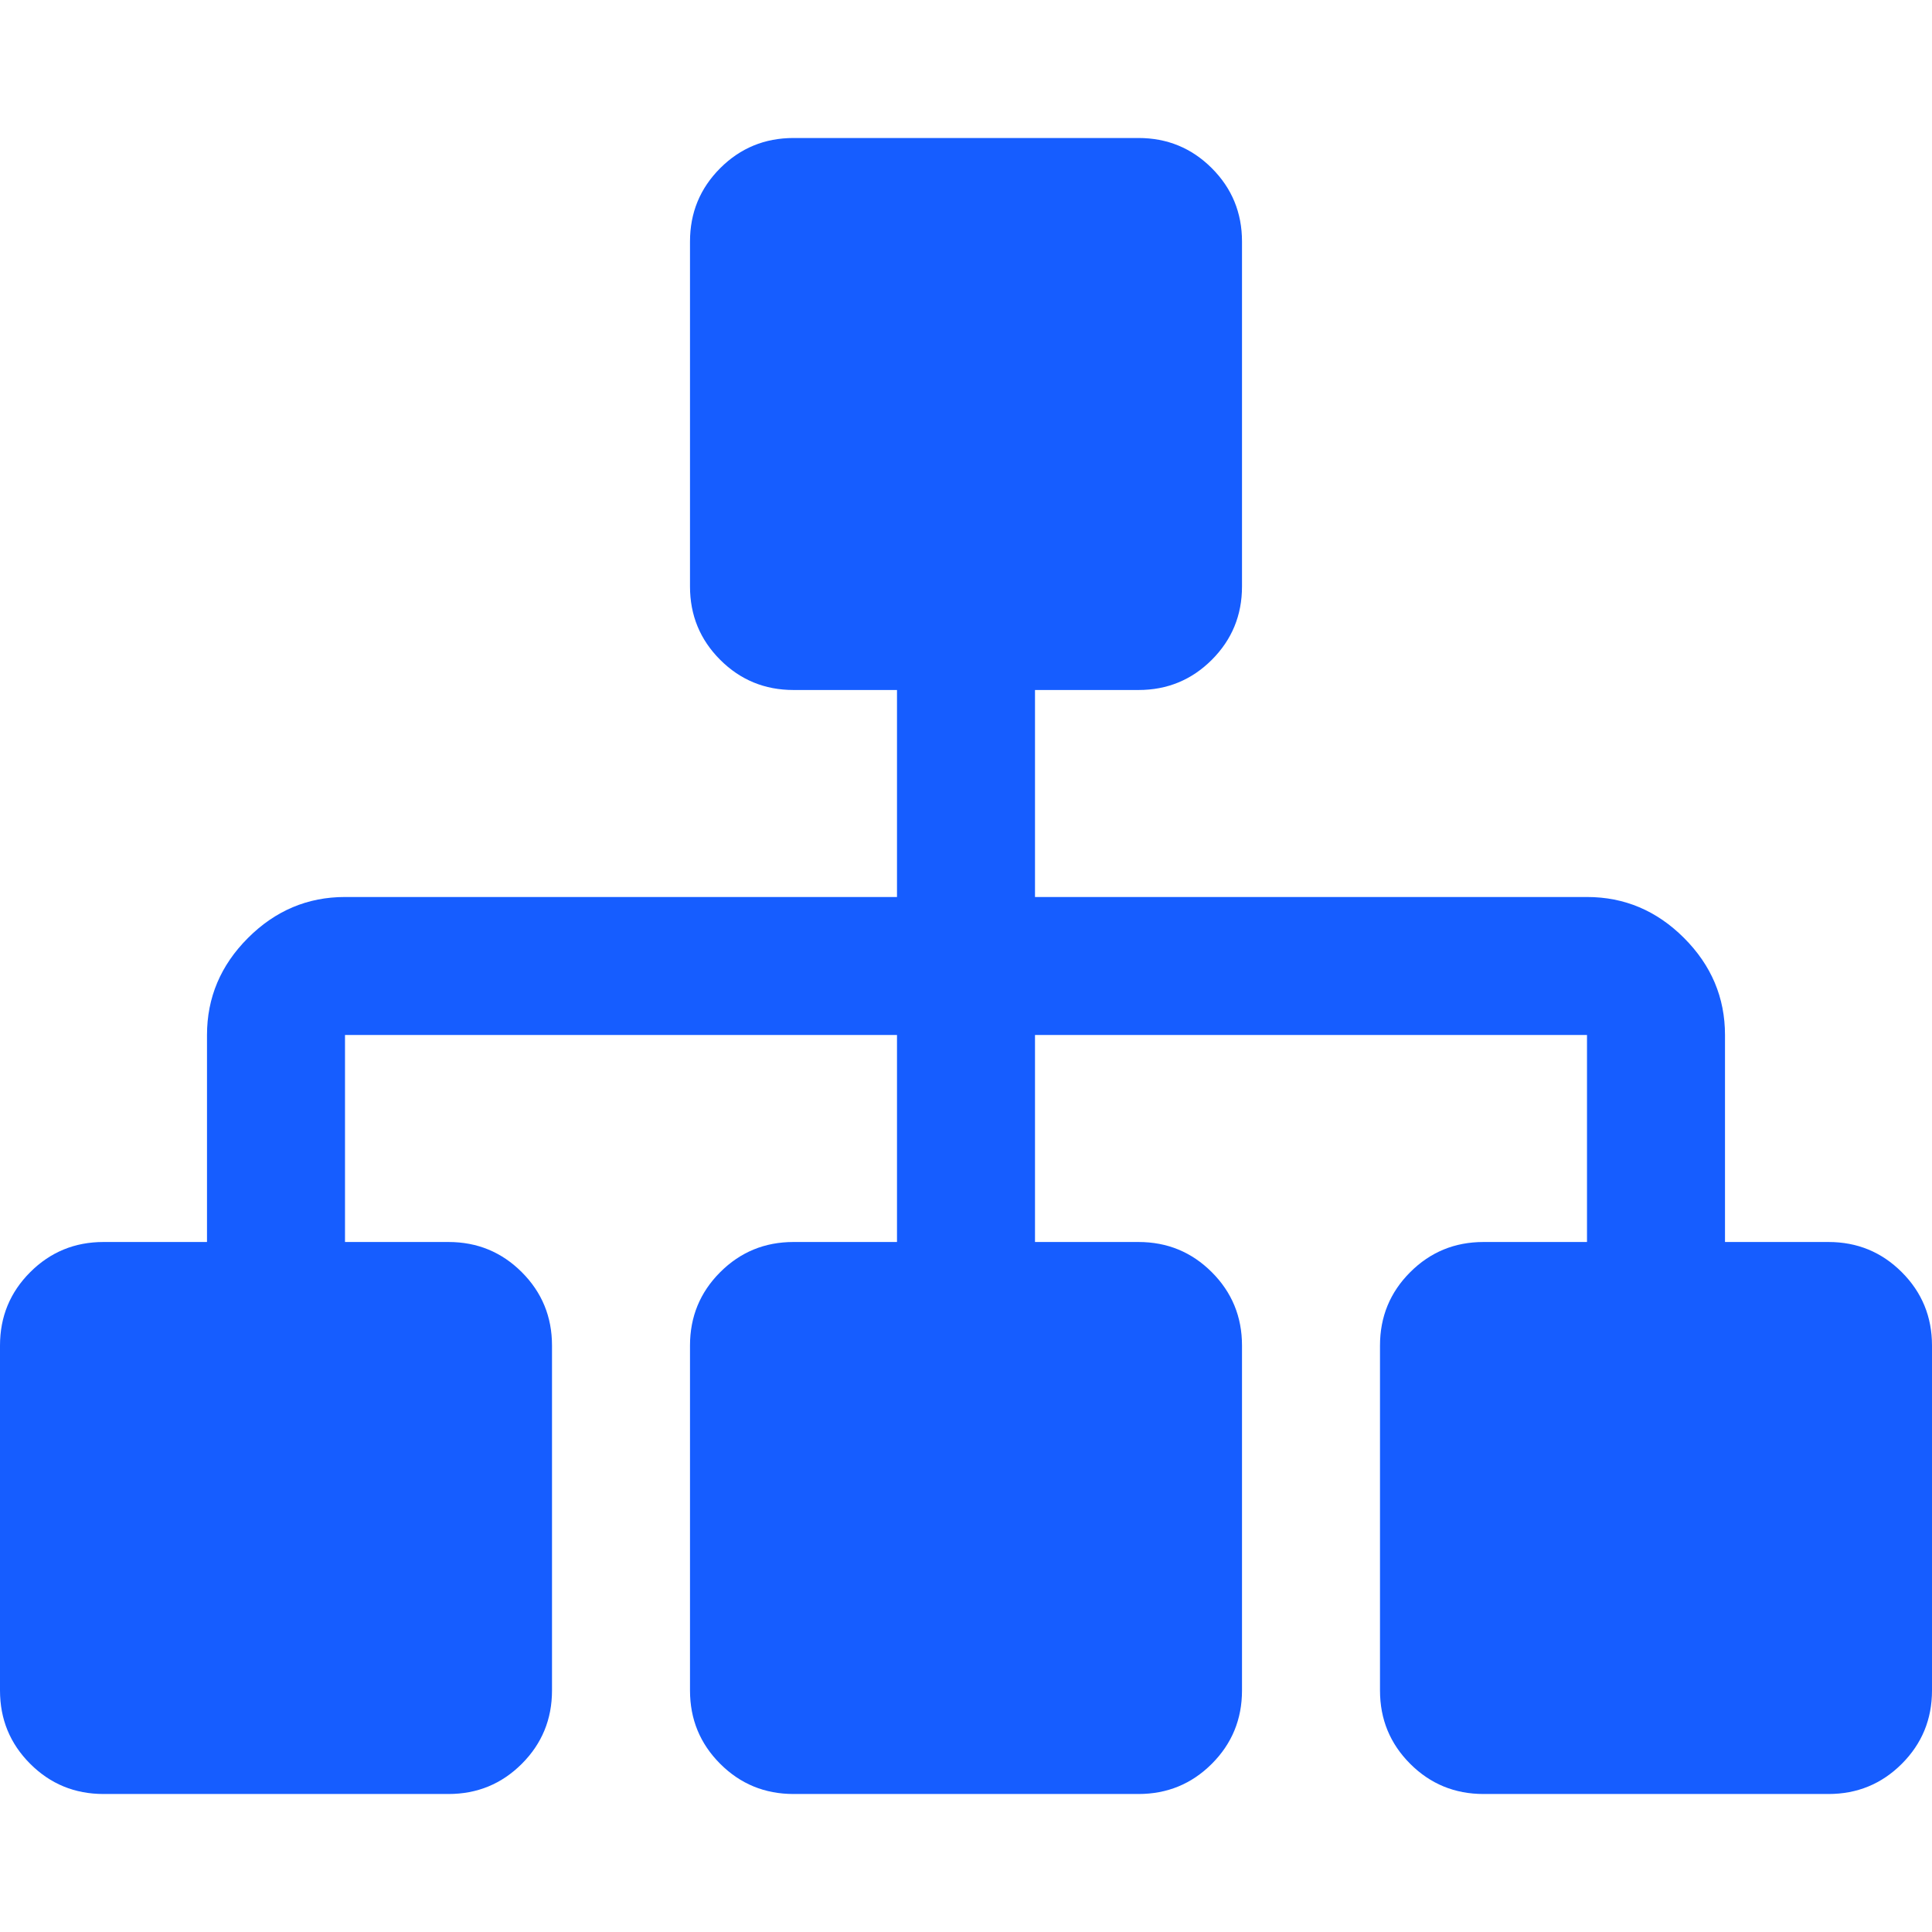
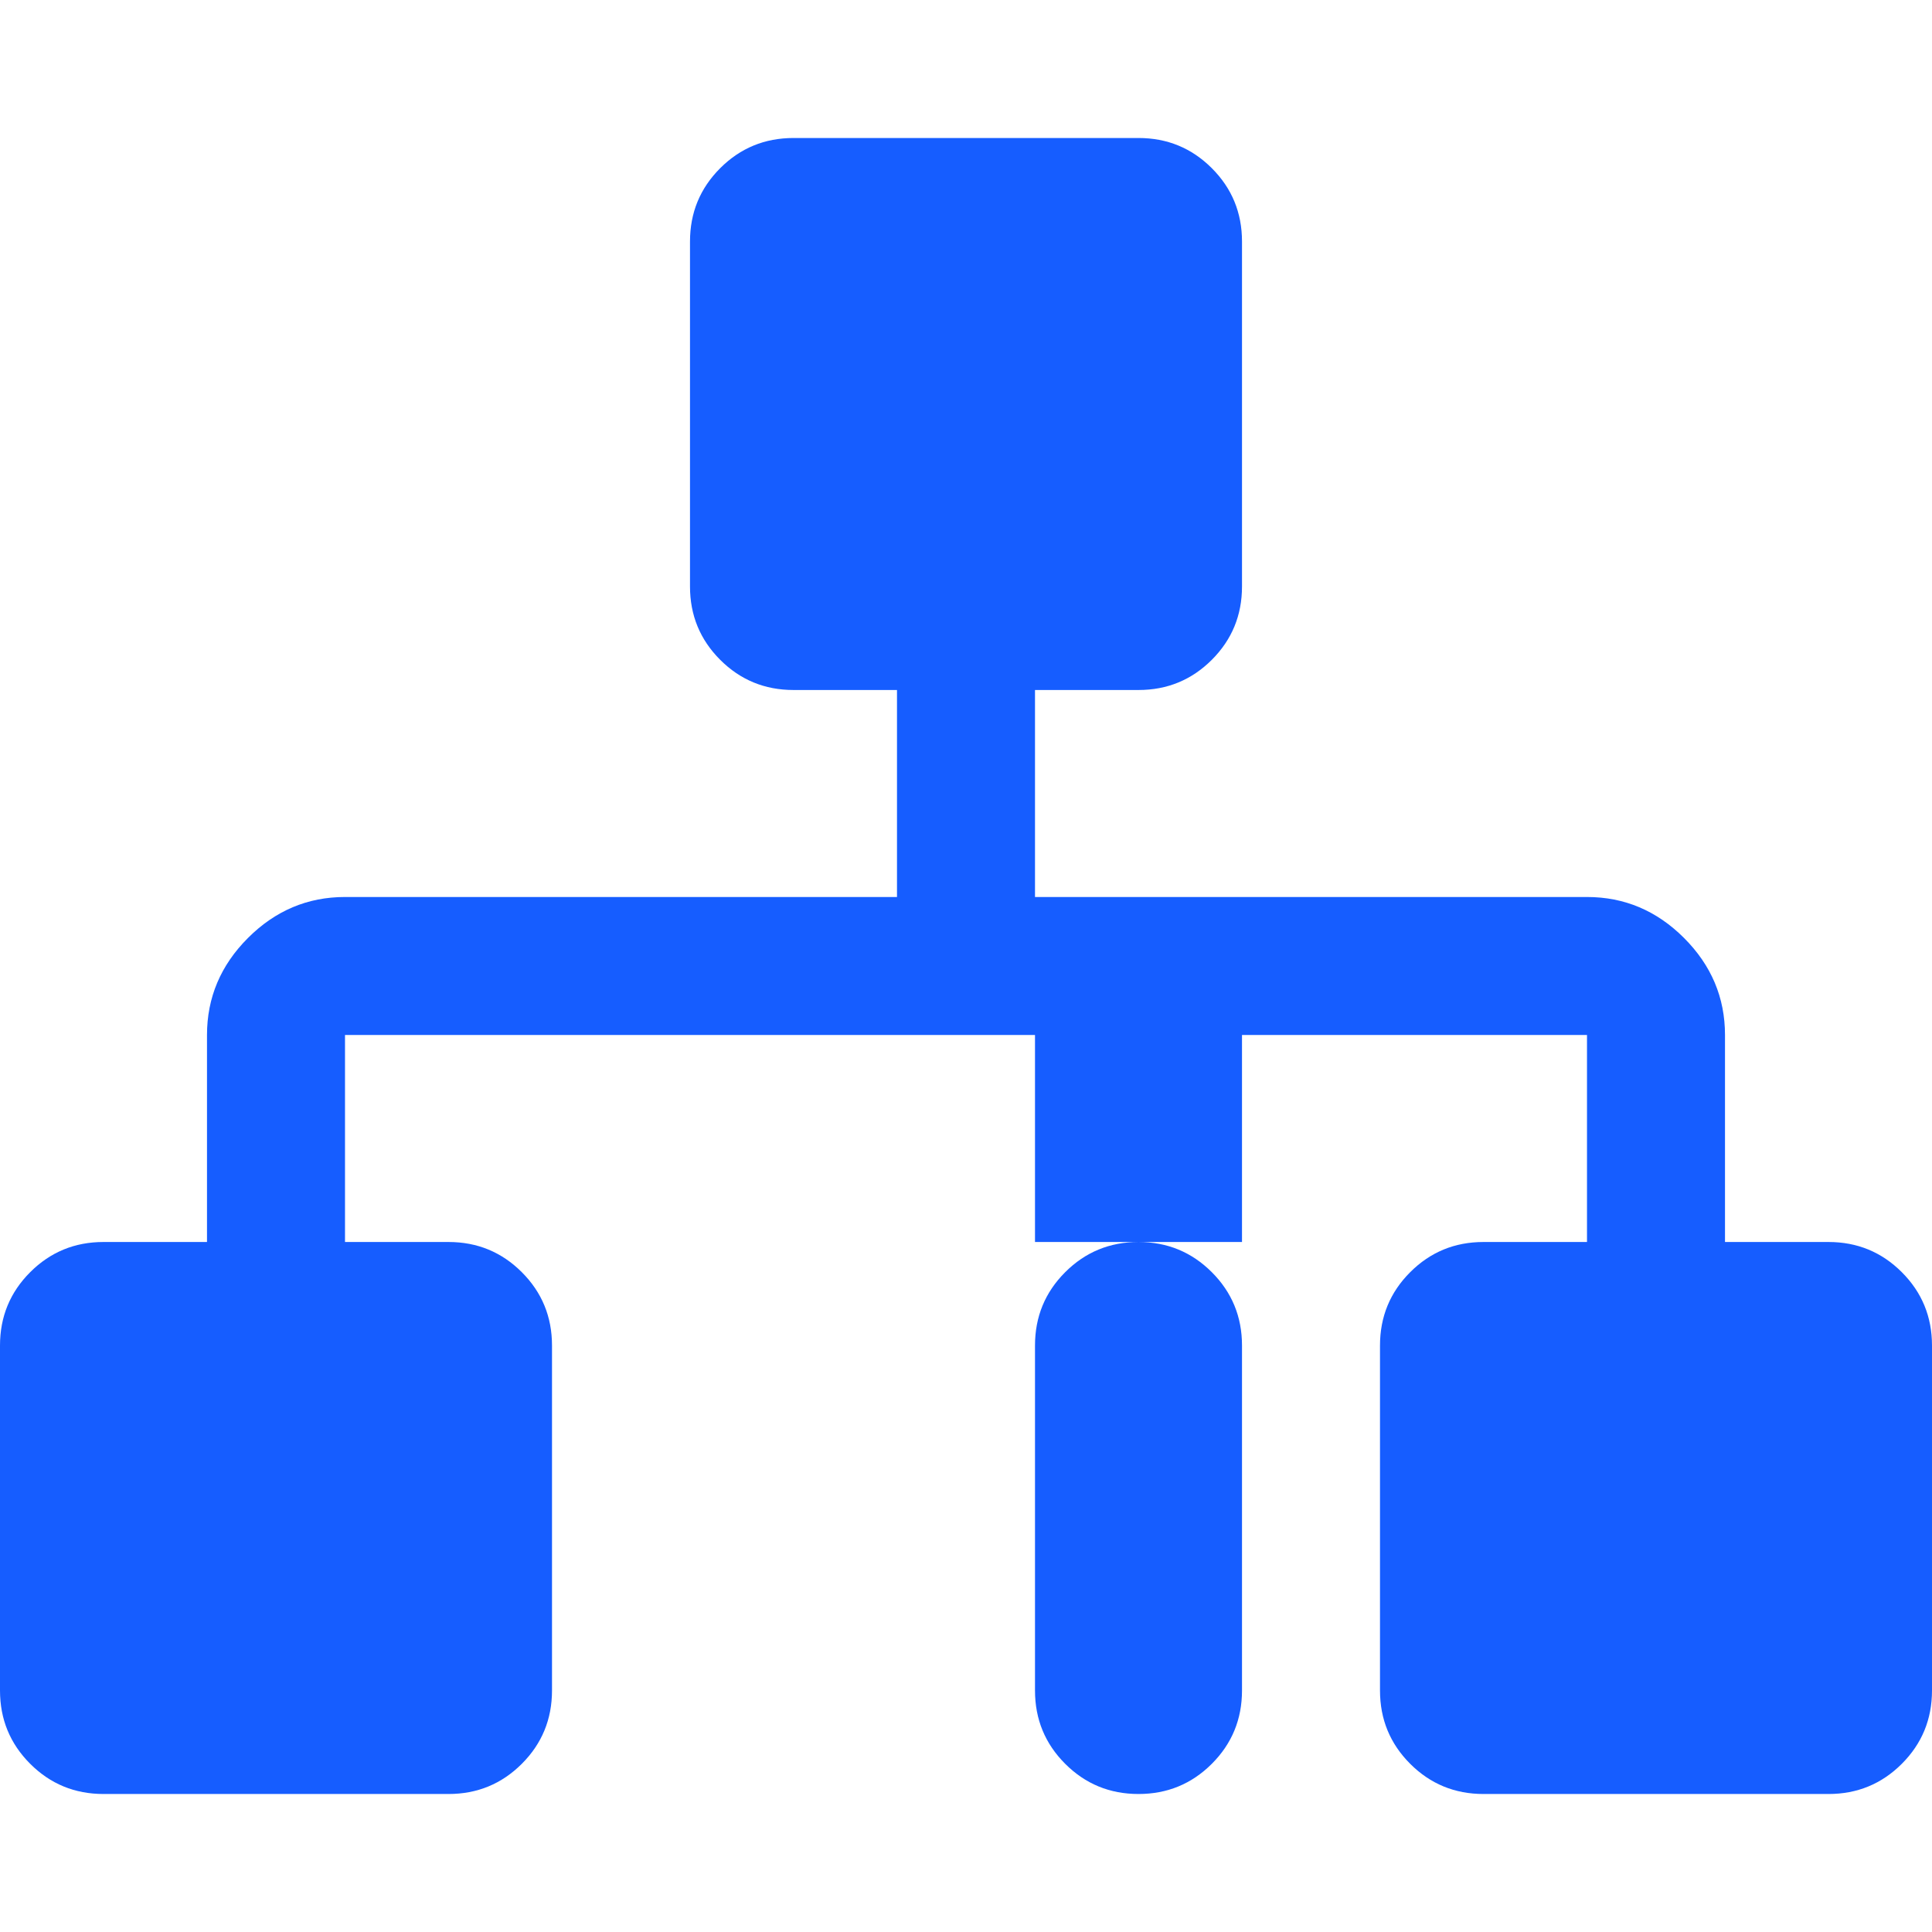
<svg xmlns="http://www.w3.org/2000/svg" t="1753171833779" class="icon" viewBox="0 0 1024 1024" version="1.1" p-id="28165" width="20" height="20">
-   <path d="M1024 713.143v182.857q0 22.857-16 38.857t-38.857 16h-182.857q-22.857 0-38.857-16t-16-38.857v-182.857q0-22.857 16-38.857t38.857-16h54.857V548.571H548.571v109.714h54.857q22.857 0 38.857 16t16 38.857v182.857q0 22.857-16 38.857t-38.857 16H420.571q-22.857 0-38.857-16t-16-38.857v-182.857q0-22.857 16-38.857t38.857-16h54.857V548.571H182.857v109.714h54.857q22.857 0 38.857 16t16 38.857v182.857q0 22.857-16 38.857t-38.857 16H54.857q-22.857 0-38.857-16t-16-38.857v-182.857q0-22.857 16-38.857t38.857-16h54.857V548.571q0-29.714 21.714-51.429t51.429-21.714h292.571V365.714h-54.857q-22.857 0-38.857-16t-16-38.857V128q0-22.857 16-38.857t38.857-16h182.857q22.857 0 38.857 16t16 38.857v182.857q0 22.857-16 38.857t-38.857 16h-54.857v109.714h292.571q29.714 0 51.429 21.714t21.714 51.429v109.714h54.857q22.857 0 38.857 16t16 38.857z" p-id="28166" fill="#165DFF" />
+   <path d="M1024 713.143v182.857q0 22.857-16 38.857t-38.857 16h-182.857q-22.857 0-38.857-16t-16-38.857v-182.857q0-22.857 16-38.857t38.857-16h54.857V548.571H548.571v109.714h54.857q22.857 0 38.857 16t16 38.857v182.857q0 22.857-16 38.857t-38.857 16q-22.857 0-38.857-16t-16-38.857v-182.857q0-22.857 16-38.857t38.857-16h54.857V548.571H182.857v109.714h54.857q22.857 0 38.857 16t16 38.857v182.857q0 22.857-16 38.857t-38.857 16H54.857q-22.857 0-38.857-16t-16-38.857v-182.857q0-22.857 16-38.857t38.857-16h54.857V548.571q0-29.714 21.714-51.429t51.429-21.714h292.571V365.714h-54.857q-22.857 0-38.857-16t-16-38.857V128q0-22.857 16-38.857t38.857-16h182.857q22.857 0 38.857 16t16 38.857v182.857q0 22.857-16 38.857t-38.857 16h-54.857v109.714h292.571q29.714 0 51.429 21.714t21.714 51.429v109.714h54.857q22.857 0 38.857 16t16 38.857z" p-id="28166" fill="#165DFF" />
</svg>